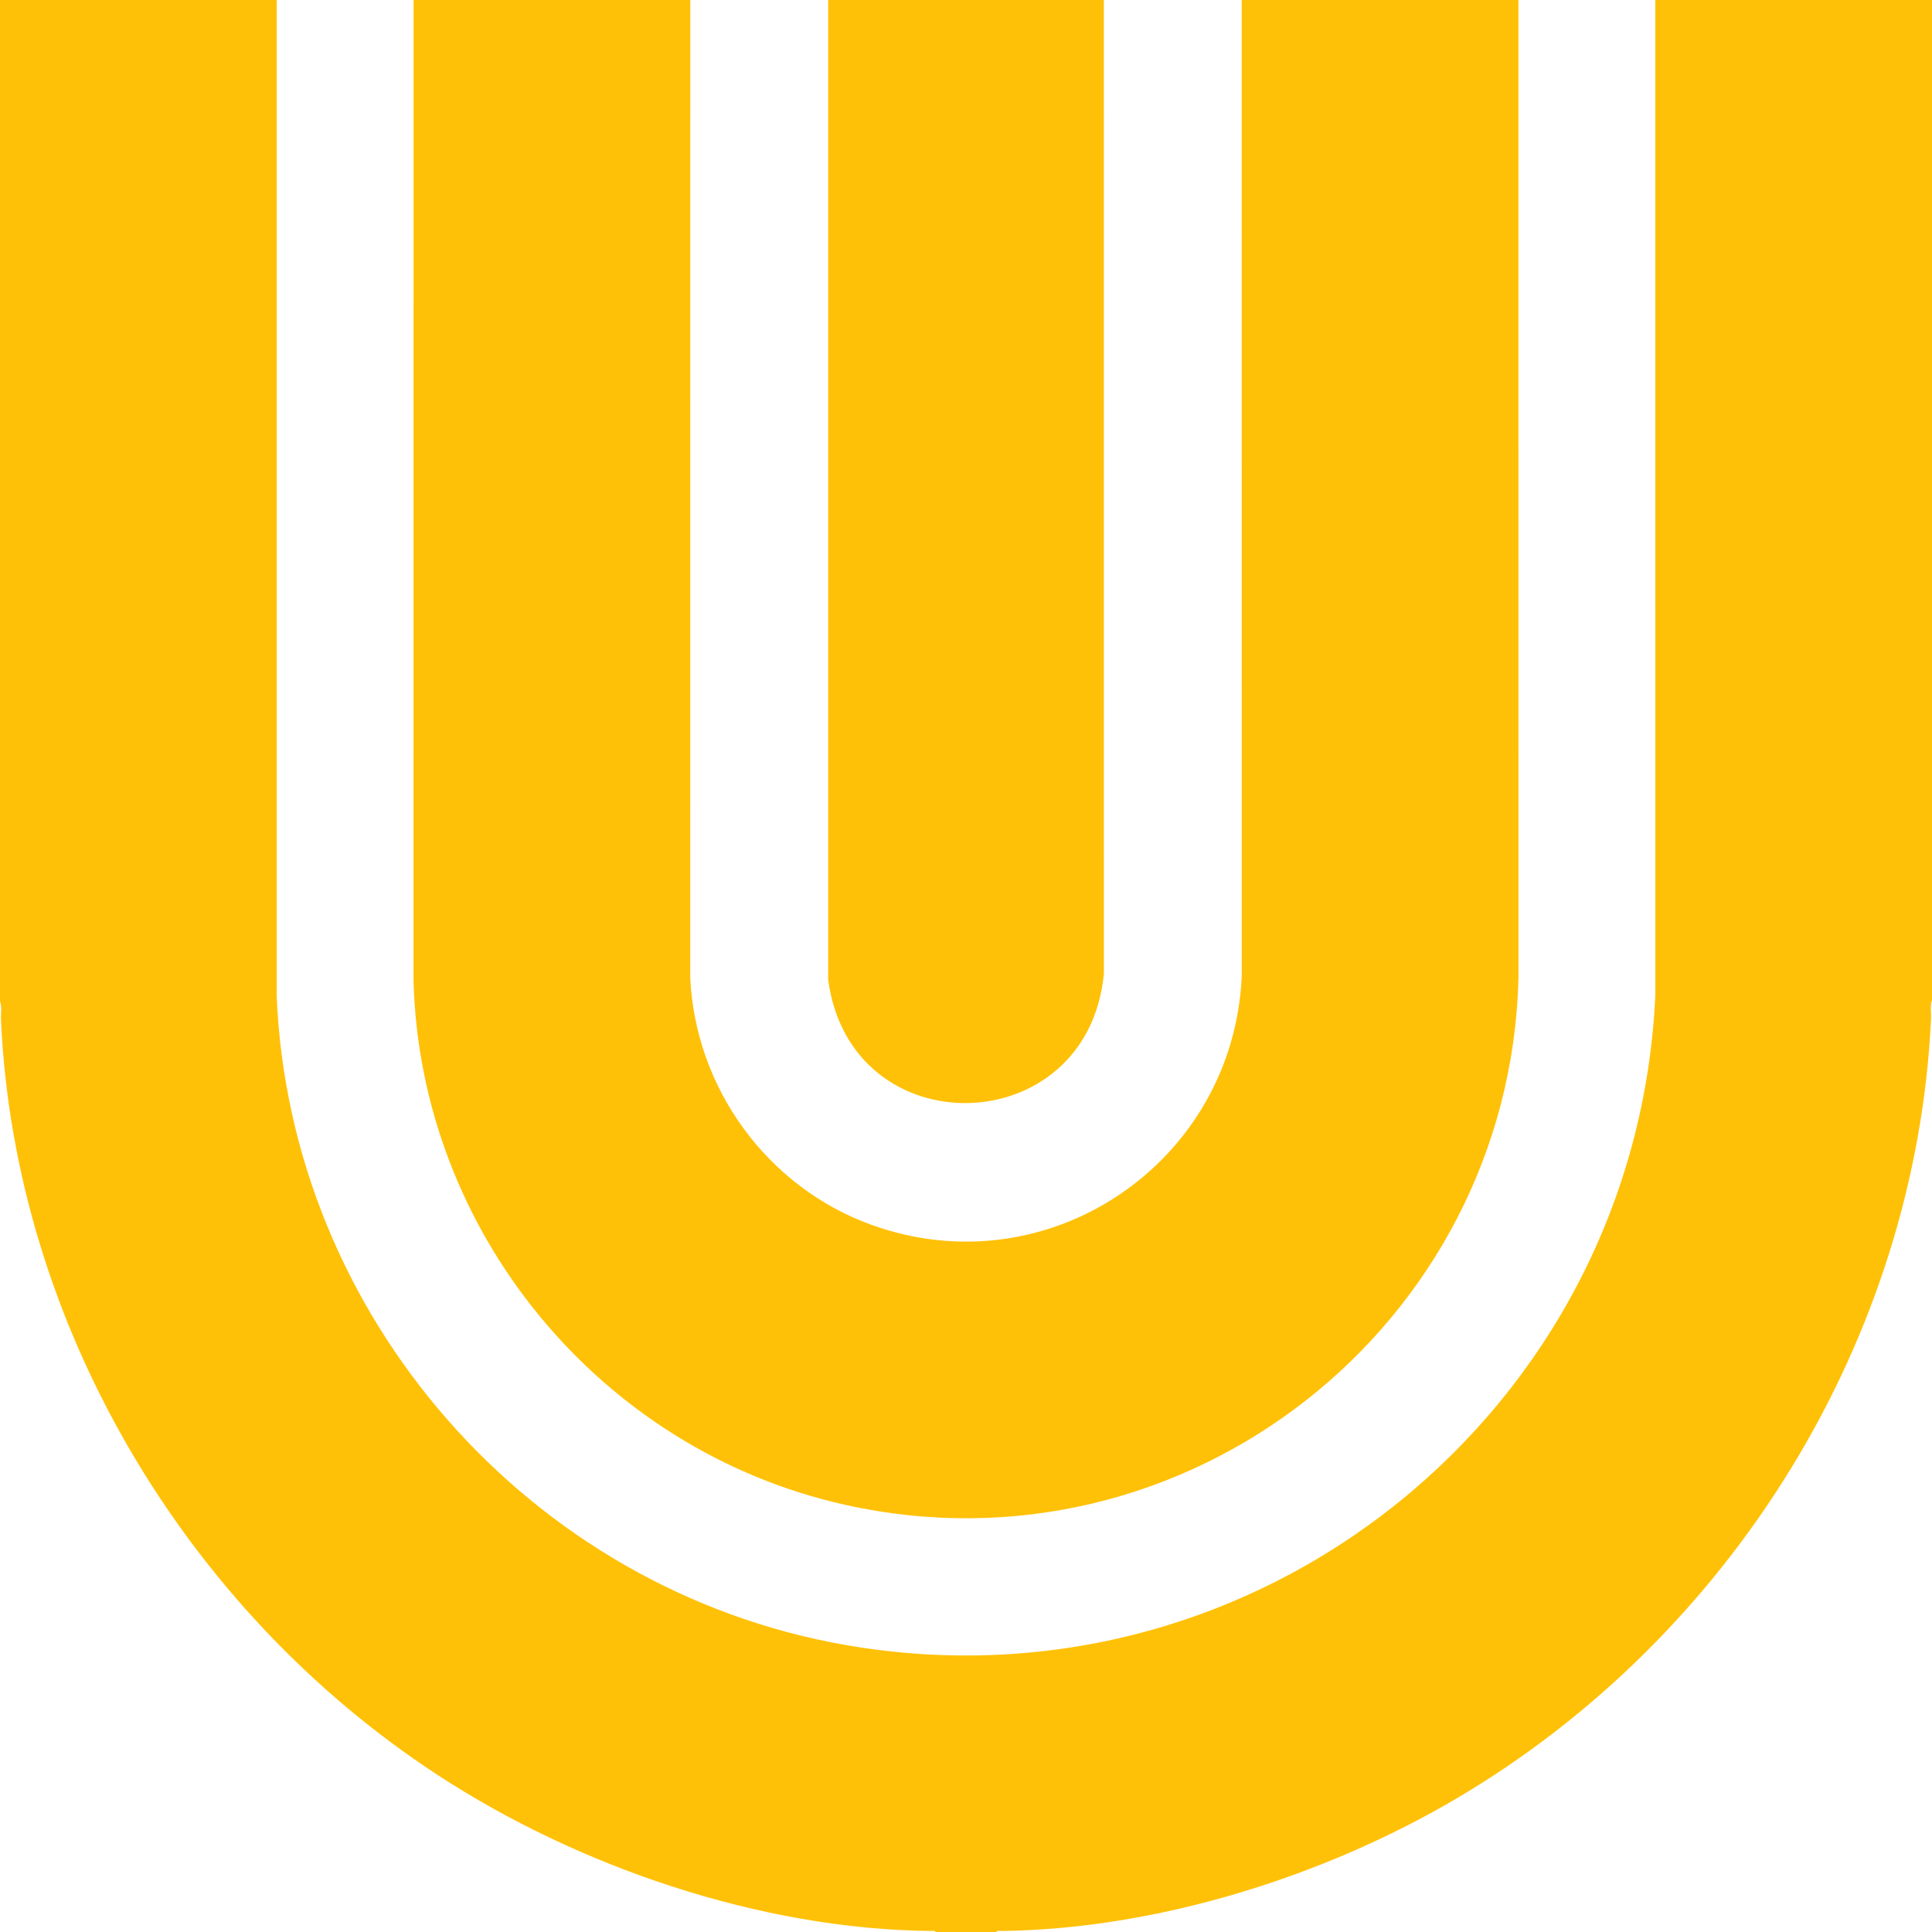
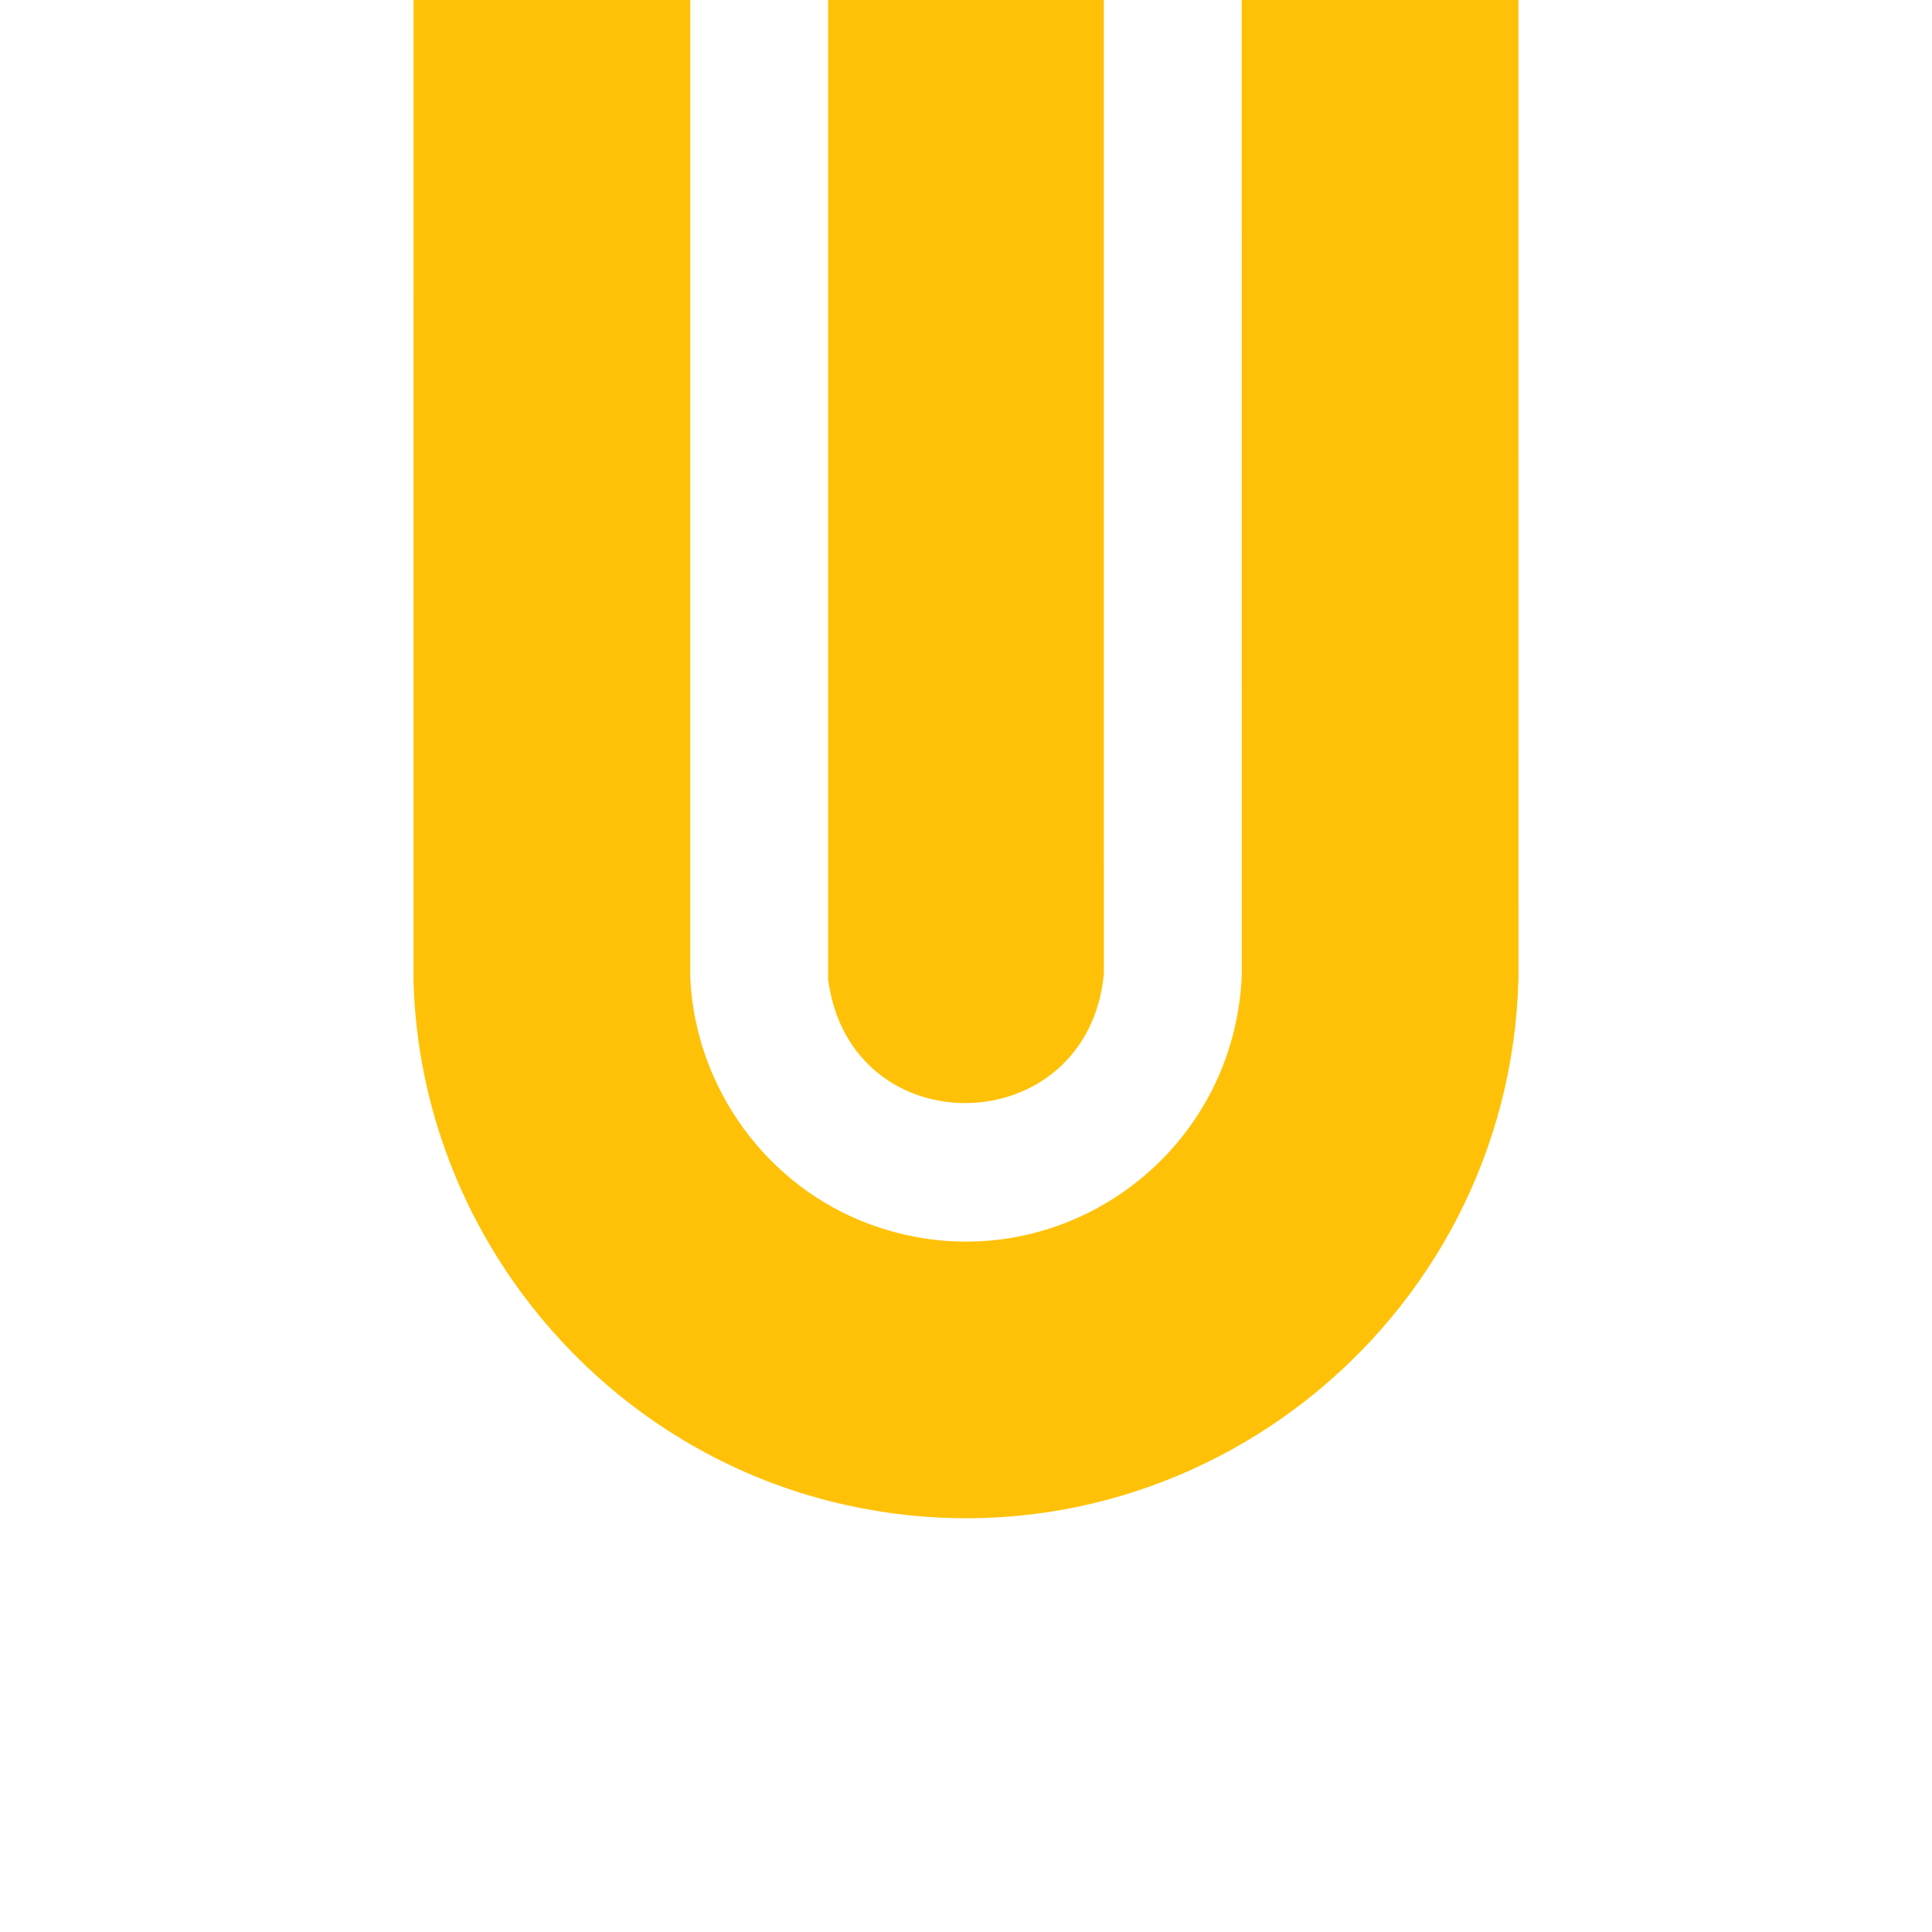
<svg xmlns="http://www.w3.org/2000/svg" id="_圖層_1" data-name="圖層 1" viewBox="0 0 1920 1920">
-   <path d="M275,0l-.04,989.54c12.98,318.5,251.55,590.22,564.86,645.14,409.89,71.85,786.88-233.12,805.23-646.14l-.04-988.54h275v994c-2.1,5.57-.68,12.57-.96,18.54-15.11,318.94-198.6,613.68-471.37,774.63-131.94,77.85-297.98,129.91-452.19,131.81-1.69.02-4.44-.64-5.49,1.02h-60c-1.04-1.66-3.8-1-5.49-1.02-168.84-1.78-350.27-63.74-490.43-155.57C183.61,1599.31,14.63,1315.38.96,1013.54c-.27-5.97,1.13-12.98-.96-18.54V0h275Z" style="fill: #ffc107;" />
  <g>
    <path d="M686,0l-.05,971.55c5.02,109.82,76.47,208,179.53,245.47,176.17,64.05,360.64-61.72,368.57-247.47l-.05-969.55h275l.04,972.54c-8.91,344.61-330.93,598.82-669.86,522.78-242.89-54.5-421.74-271.13-428.22-520.78l.04-974.54h275Z" style="fill: #ffc107;" />
    <path d="M1097,0l.05,967.55c-15.94,167.73-251.8,173.36-274.04,5.94V0s273.99,0,273.99,0Z" style="fill: #ffc107;" />
  </g>
</svg>